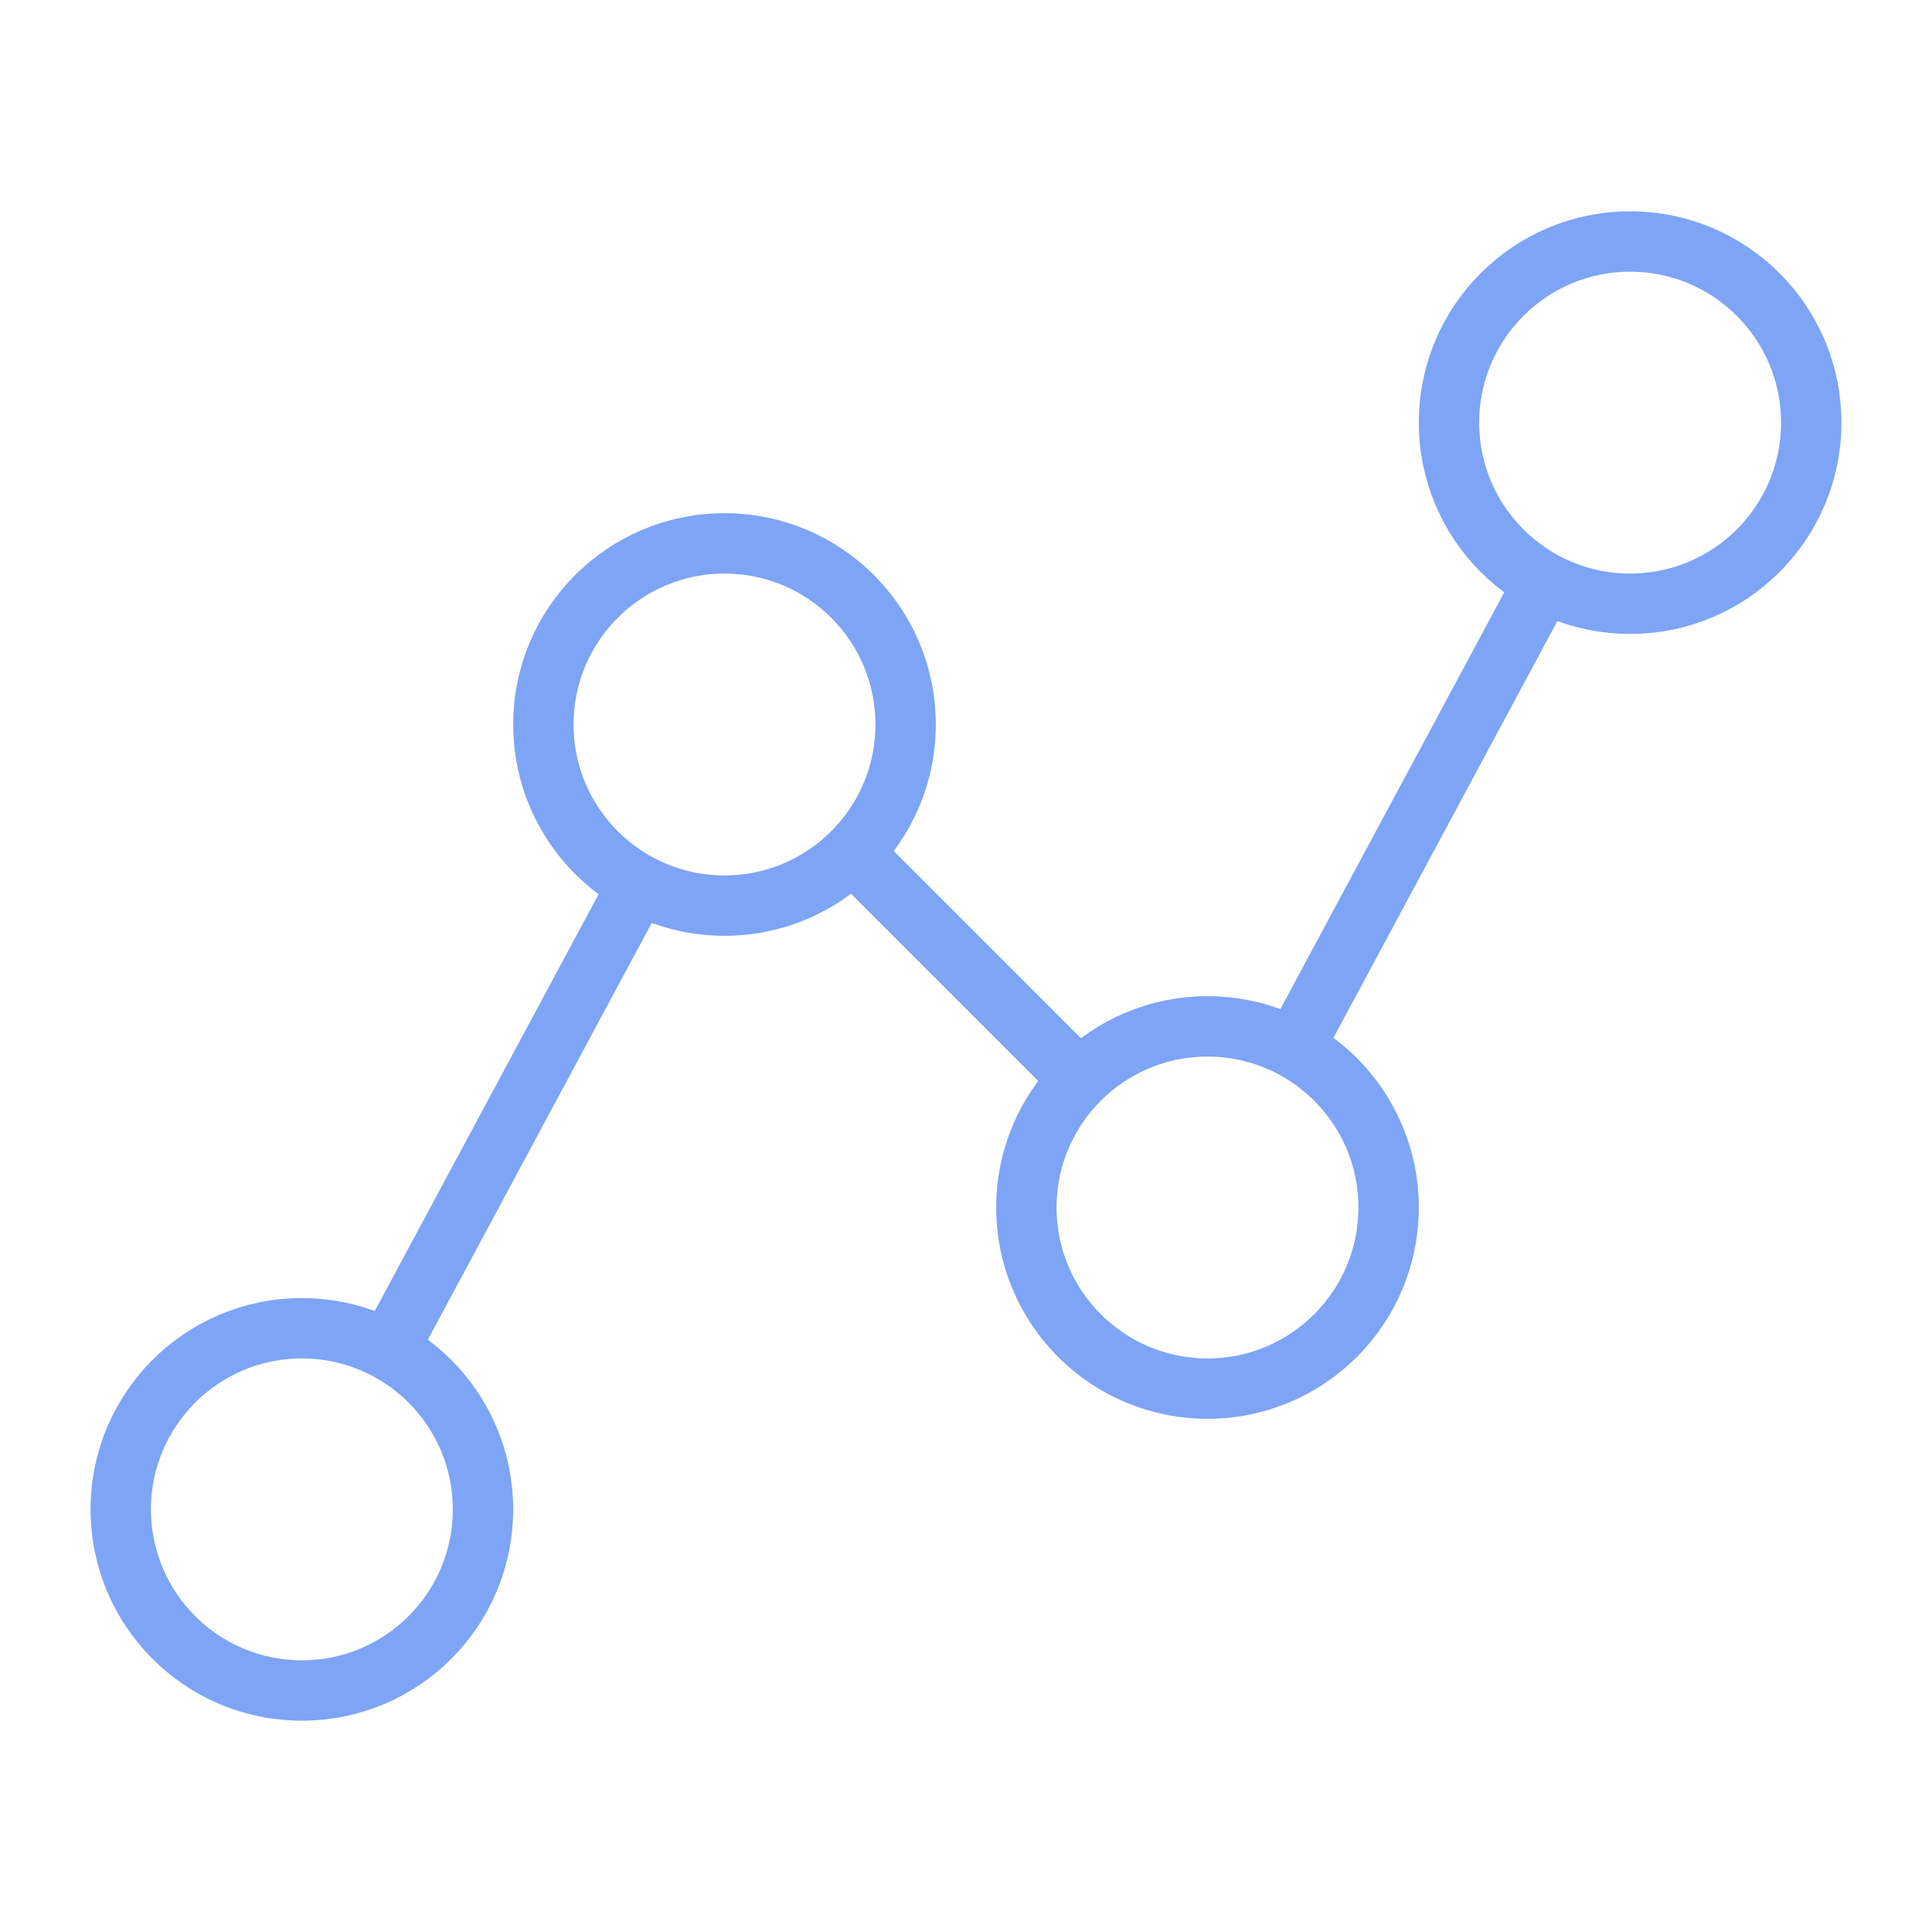
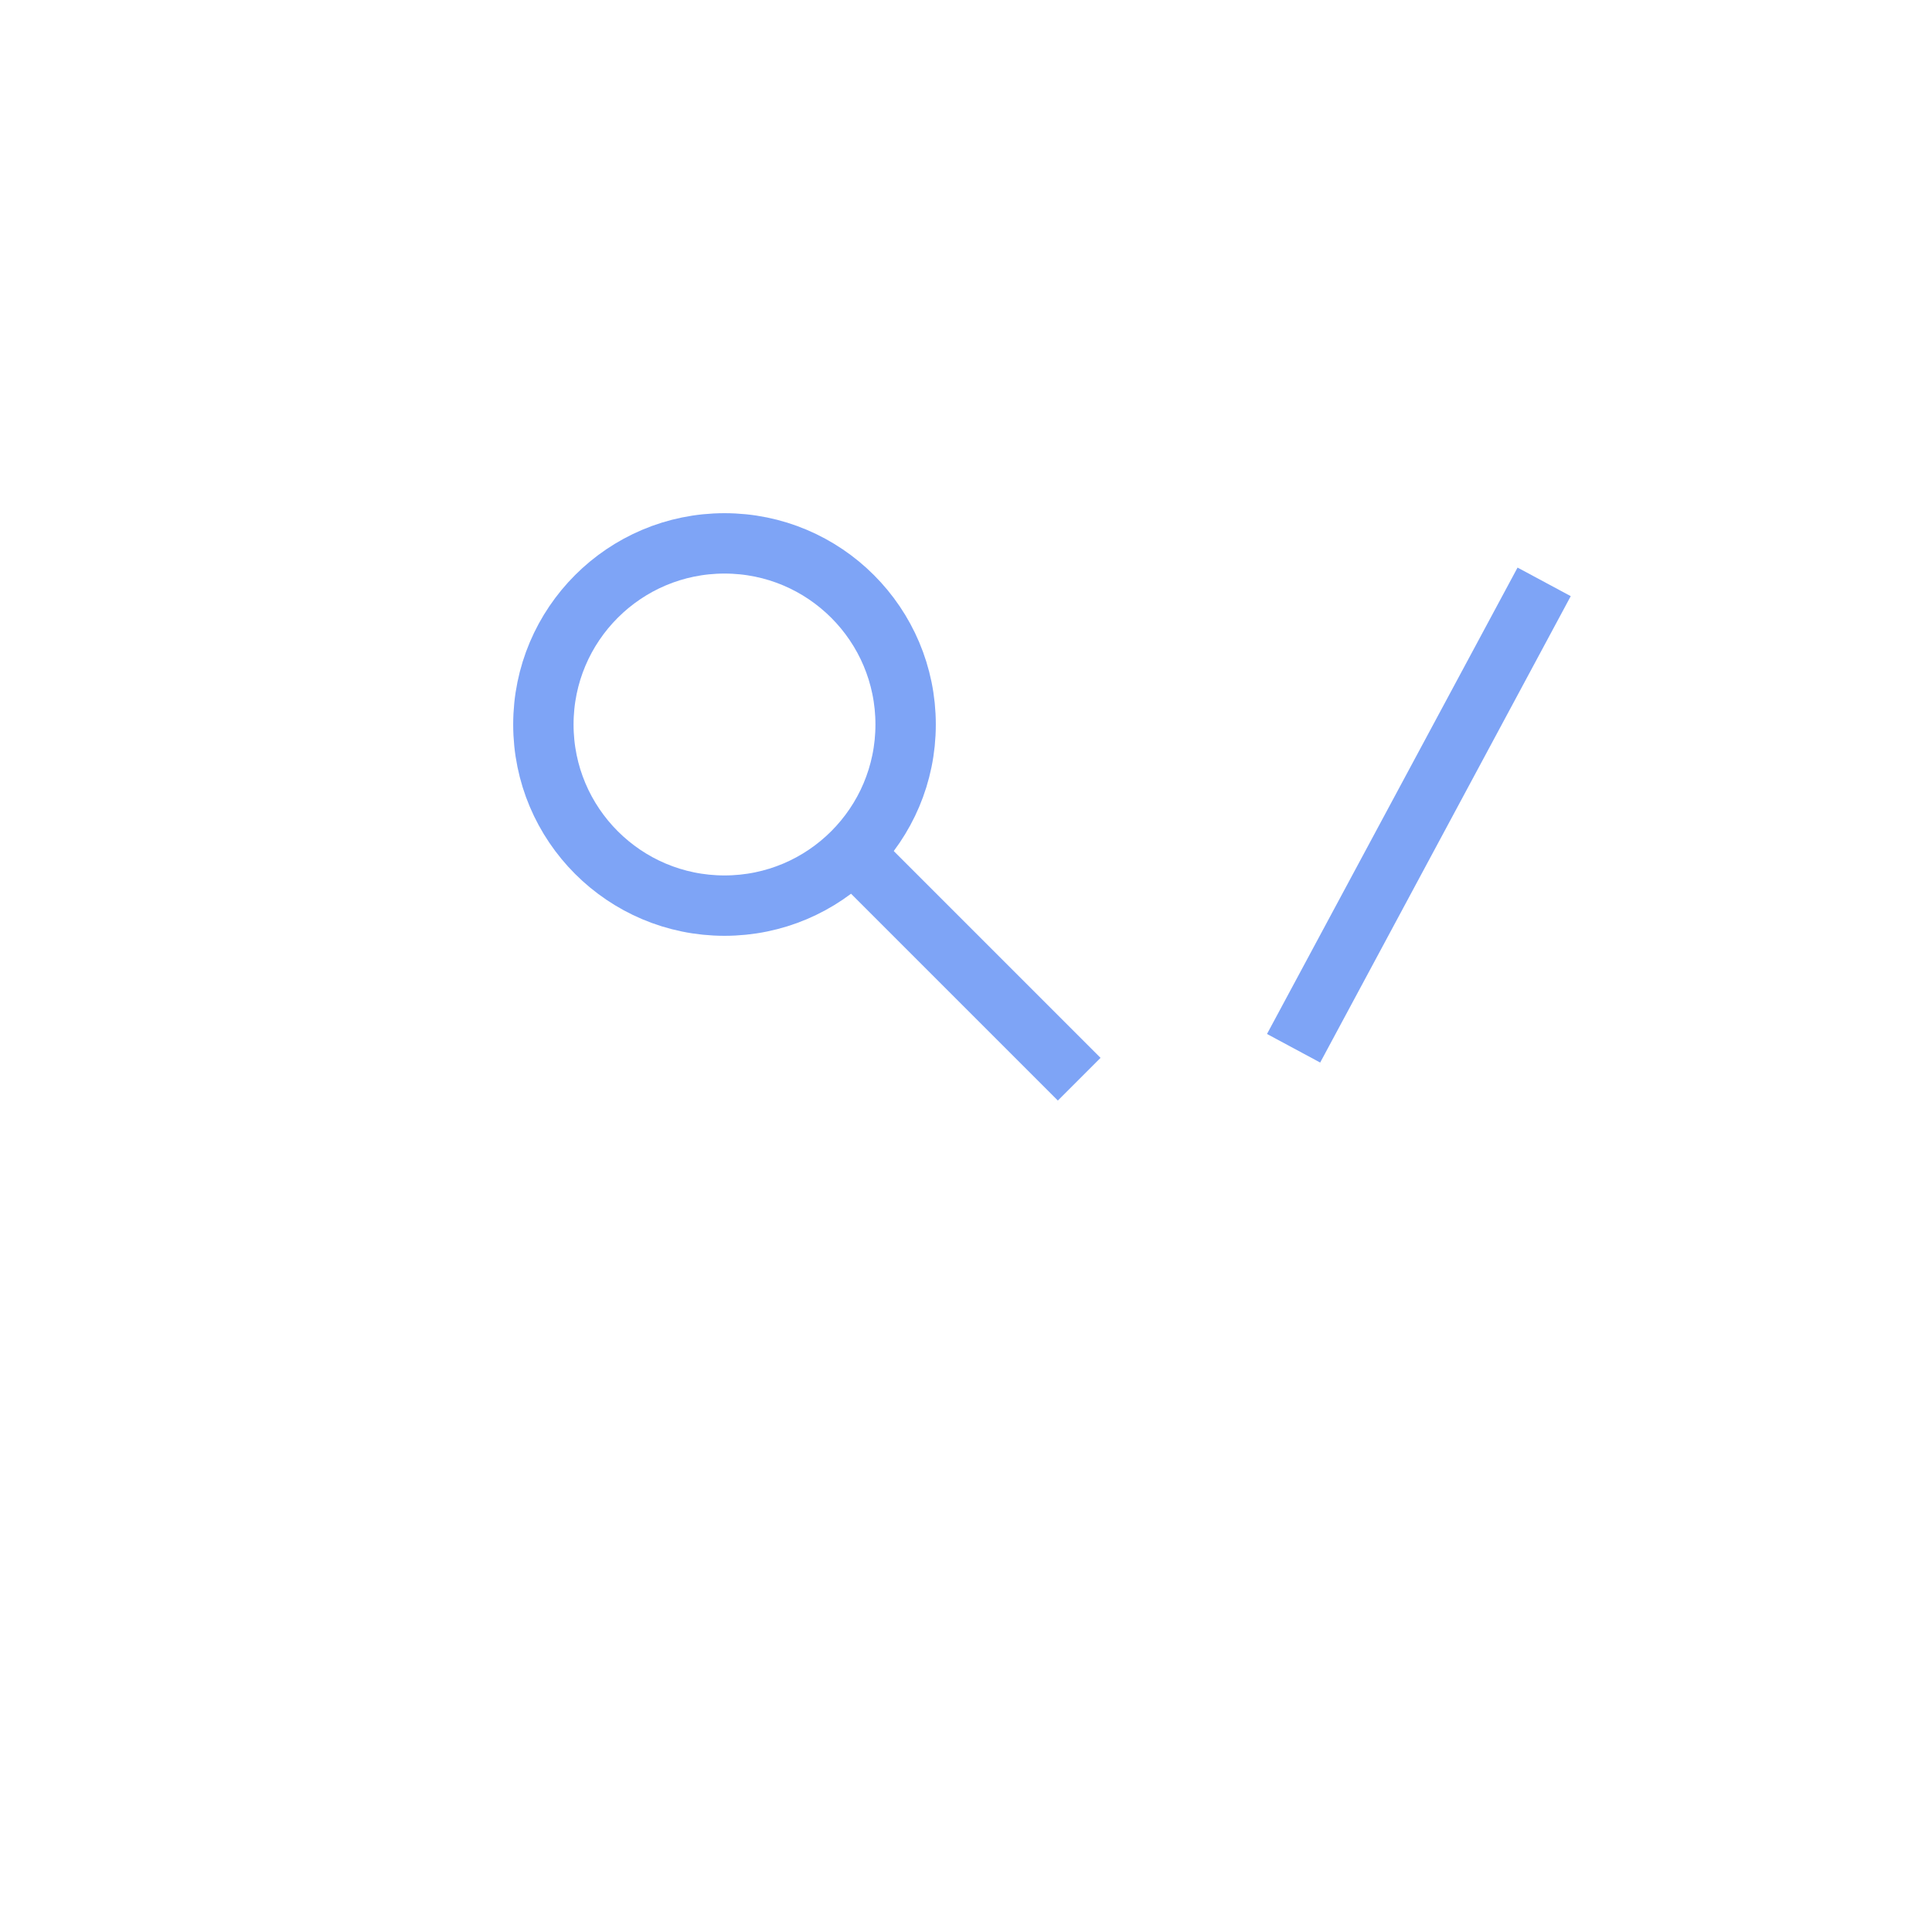
<svg xmlns="http://www.w3.org/2000/svg" width="64" height="64" viewBox="0 0 64 64" fill="none">
-   <path d="M10 56C13.314 56 16 53.314 16 50C16 46.686 13.314 44 10 44C6.686 44 4 46.686 4 50C4 53.314 6.686 56 10 56Z" stroke="#7EA4F6" stroke-width="2" />
  <path d="M24 30C27.314 30 30 27.314 30 24C30 20.686 27.314 18 24 18C20.686 18 18 20.686 18 24C18 27.314 20.686 30 24 30Z" stroke="#7EA4F6" stroke-width="2" />
-   <path d="M40 46C43.314 46 46 43.314 46 40C46 36.686 43.314 34 40 34C36.686 34 34 36.686 34 40C34 43.314 36.686 46 40 46Z" stroke="#7EA4F6" stroke-width="2" />
-   <path d="M54 20C57.314 20 60 17.314 60 14C60 10.686 57.314 8 54 8C50.686 8 48 10.686 48 14C48 17.314 50.686 20 54 20Z" stroke="#7EA4F6" stroke-width="2" />
-   <path d="M21.152 29.275L12.852 44.725" stroke="#7EA4F6" stroke-width="2" />
  <path d="M35.75 35.75L28.25 28.25" stroke="#7EA4F6" stroke-width="2" />
  <path d="M51.152 19.275L42.852 34.725" stroke="#7EA4F6" stroke-width="2" />
</svg>